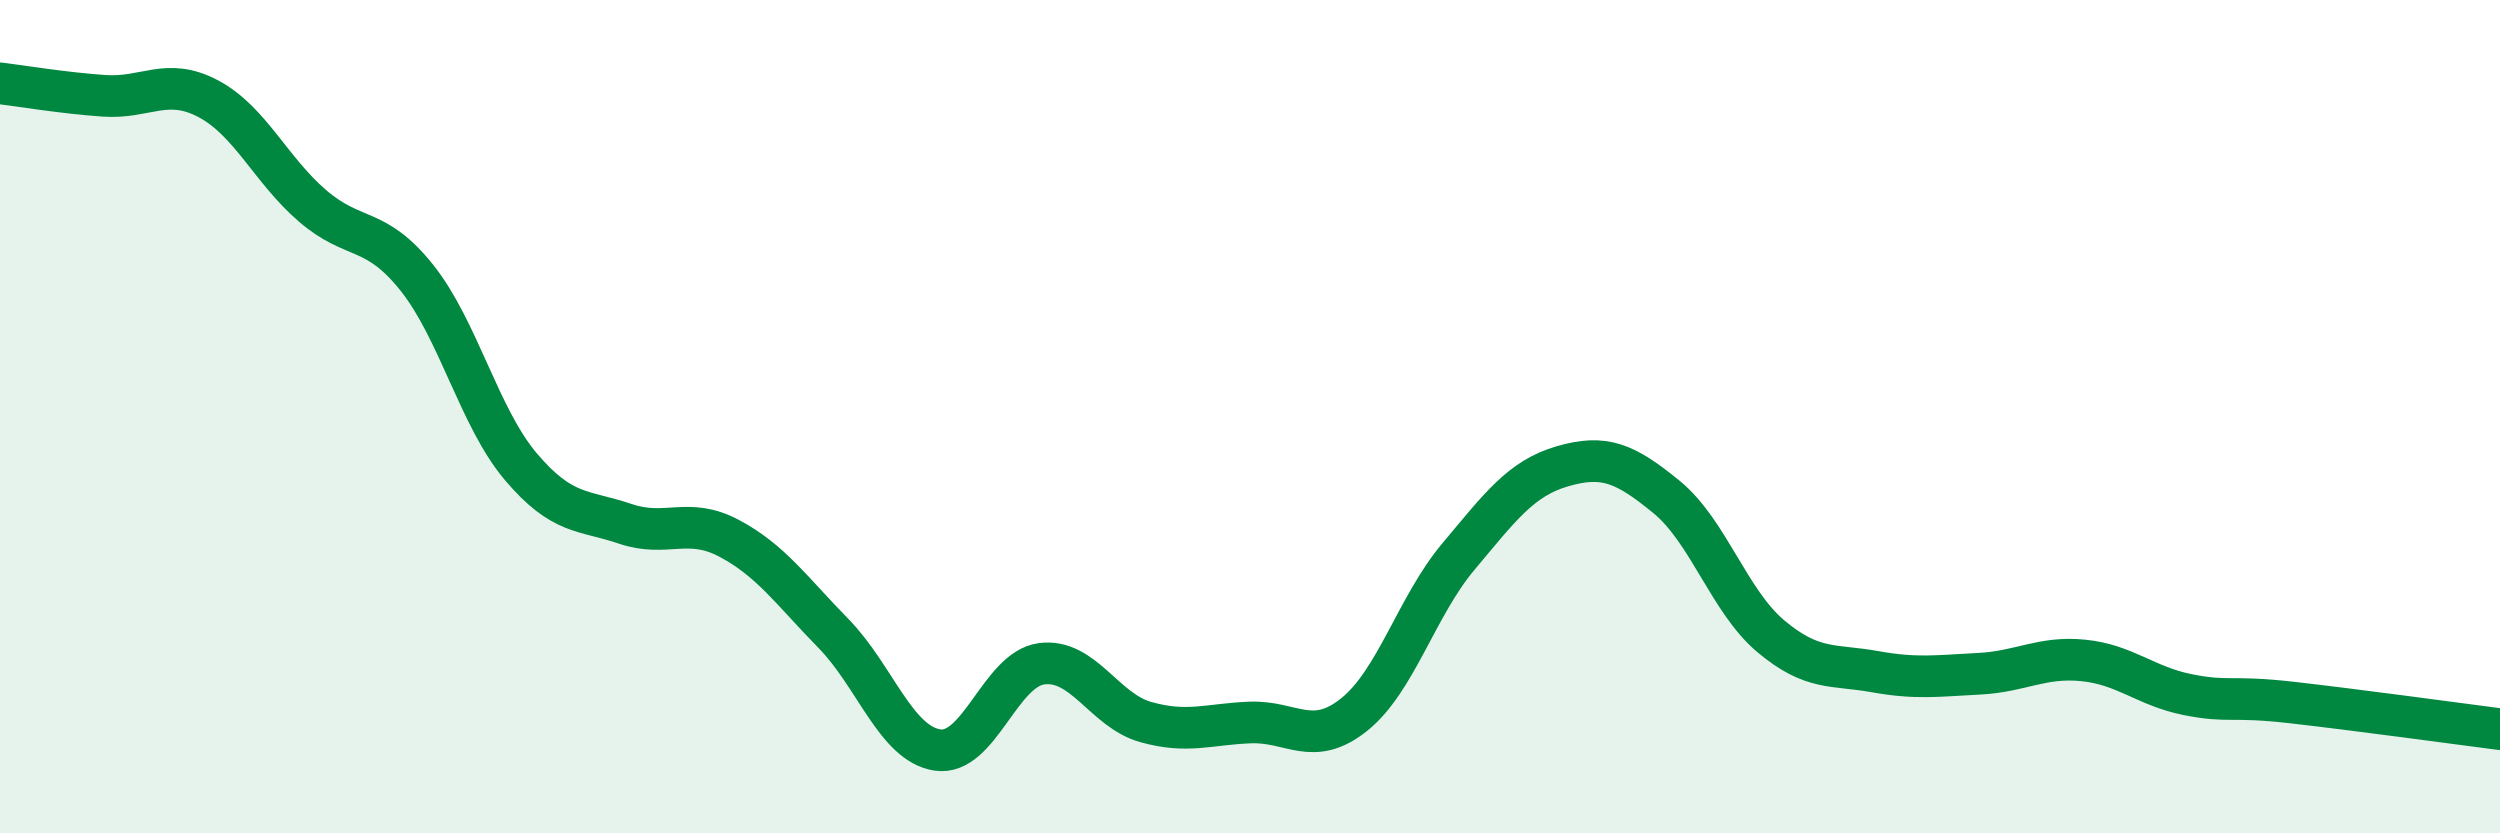
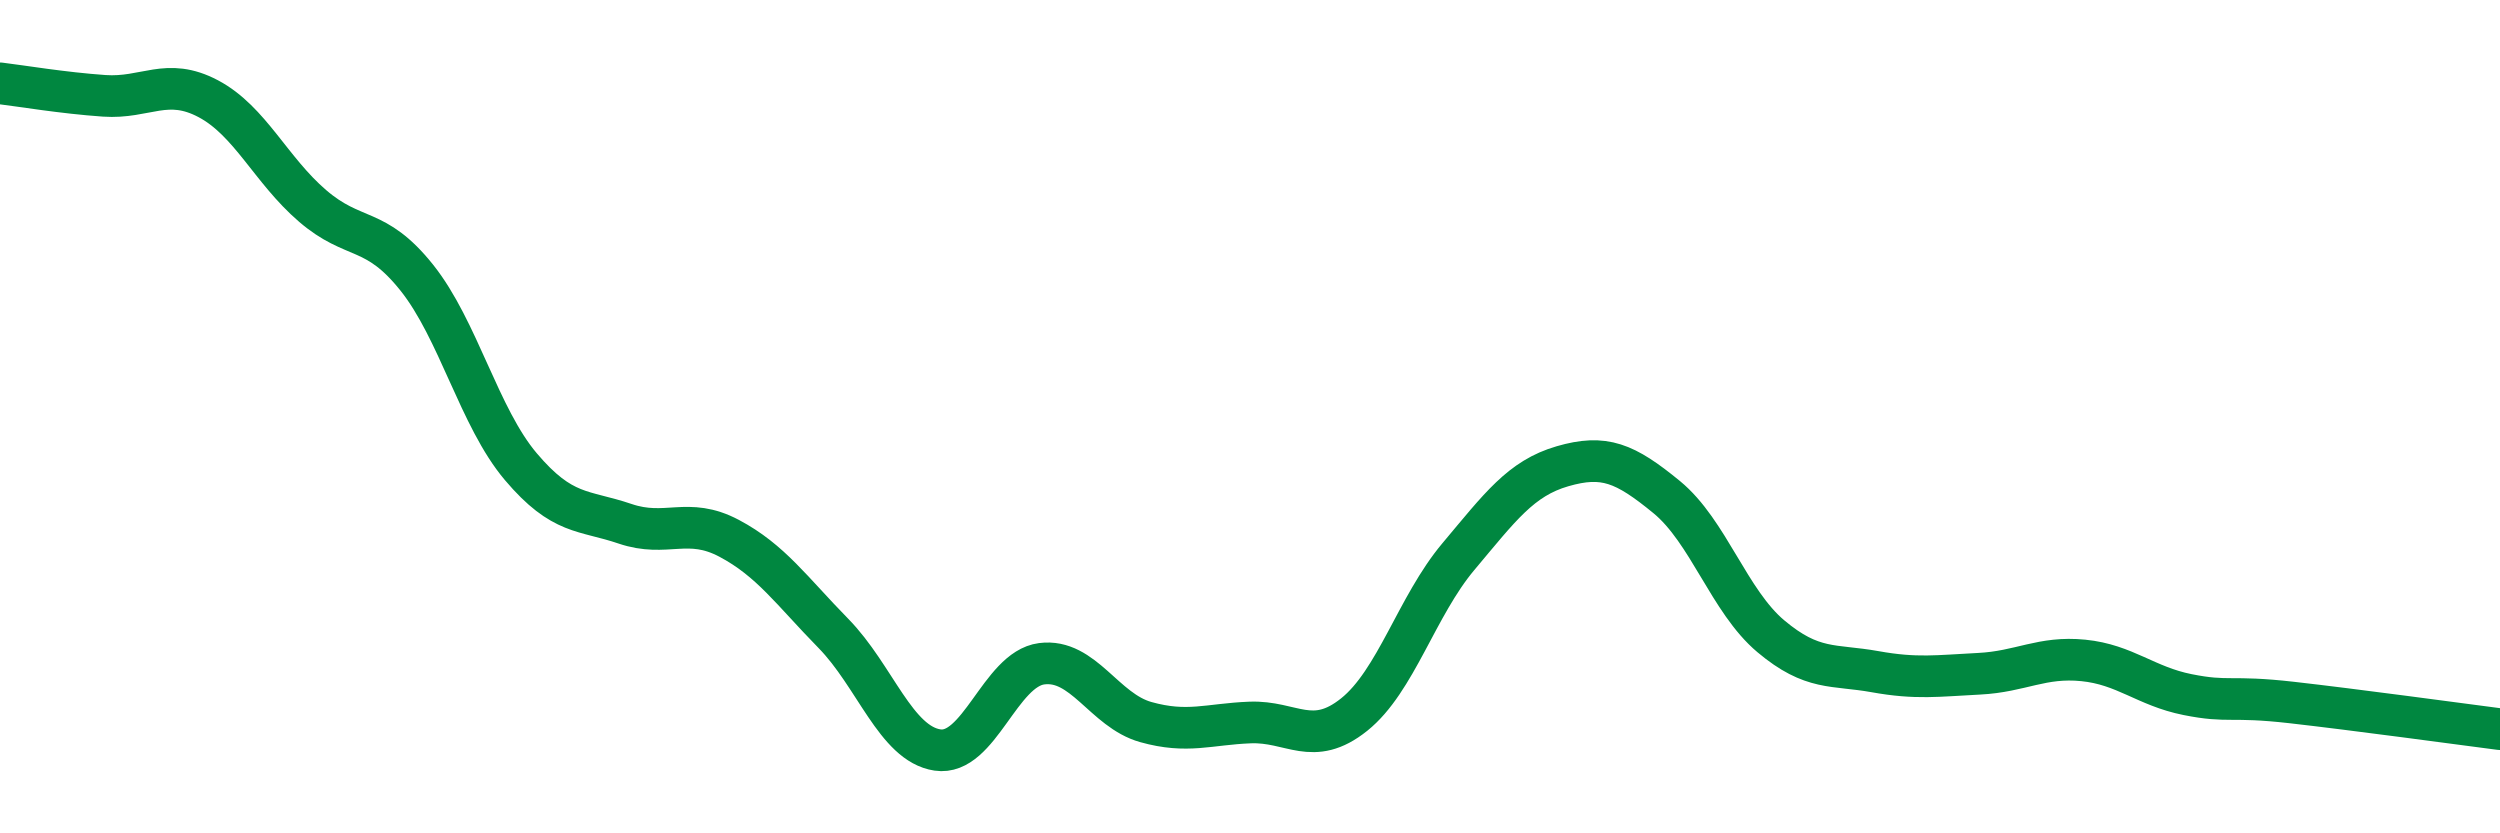
<svg xmlns="http://www.w3.org/2000/svg" width="60" height="20" viewBox="0 0 60 20">
-   <path d="M 0,2 C 0.5,2.06 1.5,2.23 2.5,2.3 C 3.5,2.37 4,1.84 5,2.37 C 6,2.9 6.5,4.08 7.5,4.94 C 8.5,5.8 9,5.41 10,6.66 C 11,7.91 11.5,10.02 12.5,11.2 C 13.5,12.38 14,12.23 15,12.57 C 16,12.91 16.5,12.39 17.5,12.92 C 18.5,13.45 19,14.18 20,15.2 C 21,16.22 21.5,17.85 22.5,18 C 23.5,18.15 24,16.06 25,15.93 C 26,15.8 26.5,17.05 27.5,17.33 C 28.5,17.61 29,17.38 30,17.34 C 31,17.3 31.5,17.95 32.5,17.15 C 33.5,16.35 34,14.55 35,13.36 C 36,12.17 36.5,11.48 37.5,11.19 C 38.5,10.9 39,11.11 40,11.93 C 41,12.75 41.5,14.43 42.5,15.27 C 43.5,16.11 44,15.94 45,16.12 C 46,16.3 46.5,16.22 47.5,16.17 C 48.5,16.12 49,15.75 50,15.85 C 51,15.95 51.5,16.47 52.5,16.67 C 53.5,16.87 53.5,16.69 55,16.86 C 56.5,17.03 59,17.37 60,17.5L60 20L0 20Z" fill="#008740" opacity="0.1" stroke-linecap="round" stroke-linejoin="round" />
  <path d="M 0,2 C 0.5,2.06 1.5,2.23 2.5,2.3 C 3.5,2.37 4,1.84 5,2.37 C 6,2.9 6.5,4.08 7.5,4.94 C 8.5,5.8 9,5.41 10,6.66 C 11,7.91 11.5,10.02 12.5,11.2 C 13.5,12.38 14,12.23 15,12.57 C 16,12.91 16.5,12.39 17.5,12.92 C 18.5,13.45 19,14.18 20,15.2 C 21,16.22 21.5,17.85 22.5,18 C 23.5,18.15 24,16.06 25,15.93 C 26,15.8 26.5,17.05 27.5,17.33 C 28.5,17.61 29,17.38 30,17.34 C 31,17.3 31.5,17.95 32.5,17.15 C 33.5,16.35 34,14.55 35,13.36 C 36,12.17 36.5,11.48 37.5,11.19 C 38.5,10.9 39,11.11 40,11.93 C 41,12.75 41.5,14.43 42.5,15.27 C 43.5,16.11 44,15.94 45,16.12 C 46,16.3 46.5,16.22 47.5,16.17 C 48.5,16.12 49,15.75 50,15.85 C 51,15.95 51.5,16.47 52.5,16.67 C 53.5,16.87 53.5,16.69 55,16.86 C 56.5,17.03 59,17.37 60,17.5" stroke="#008740" stroke-width="1" fill="none" stroke-linecap="round" stroke-linejoin="round" />
</svg>